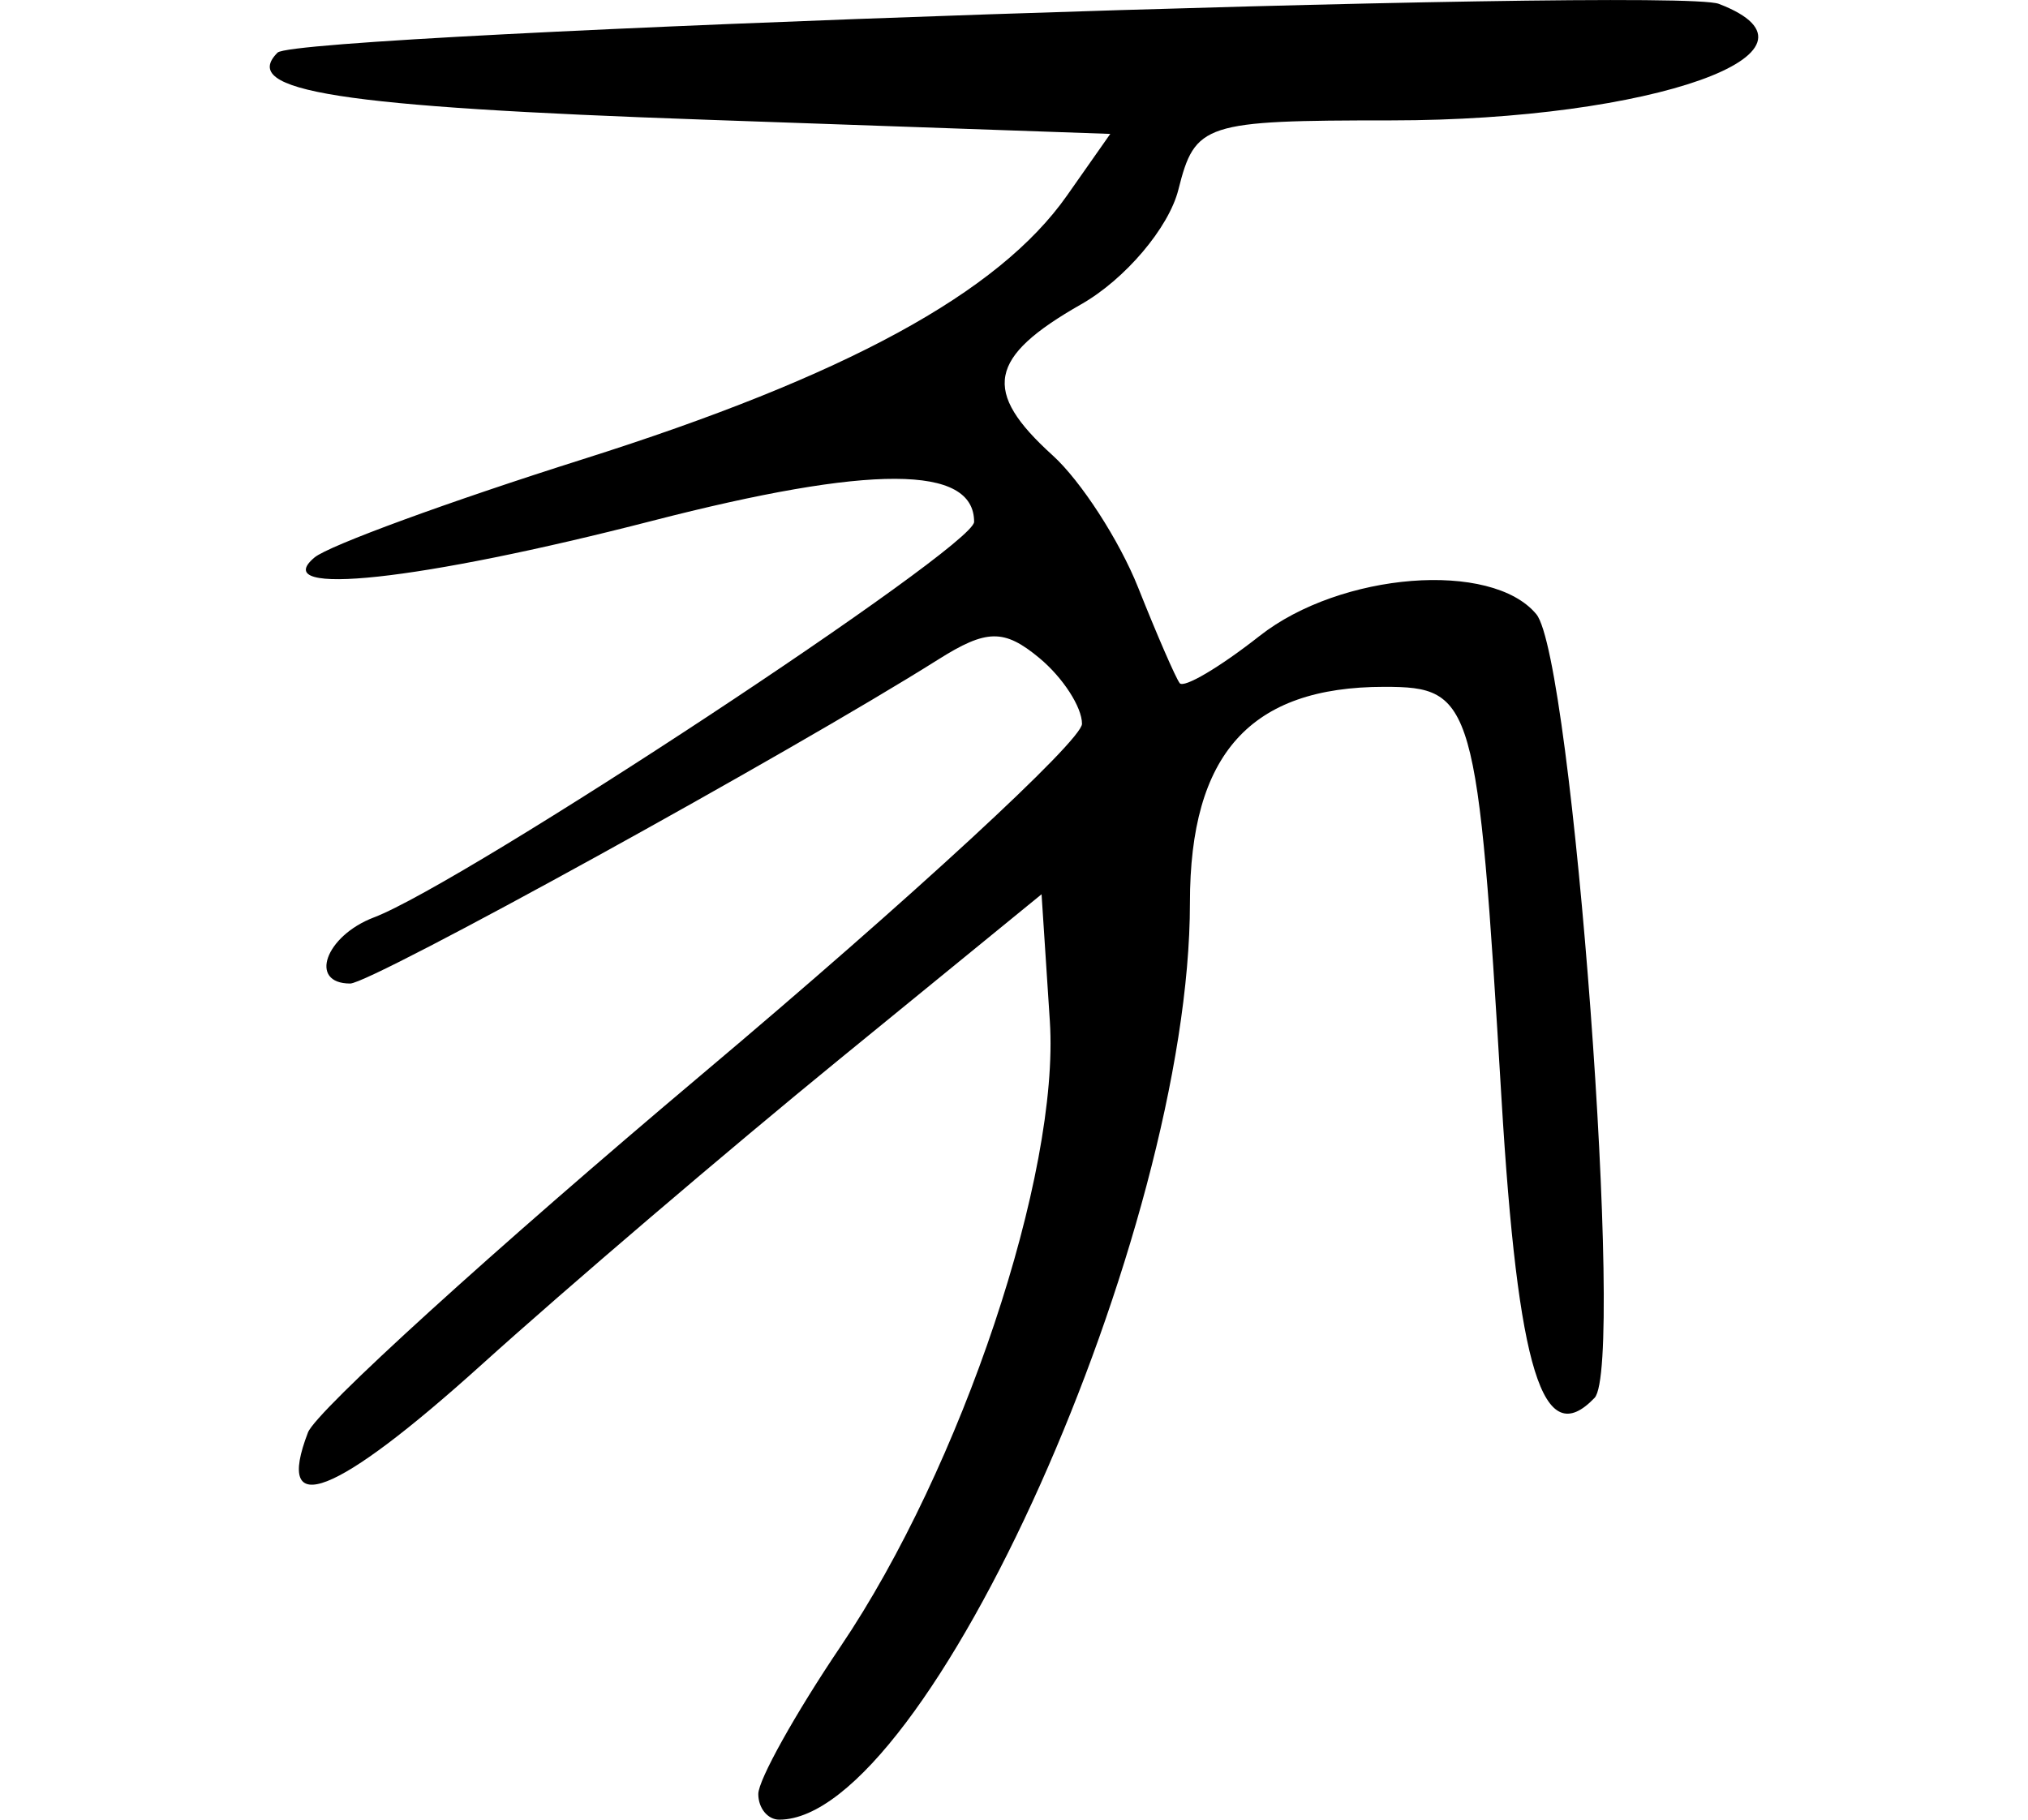
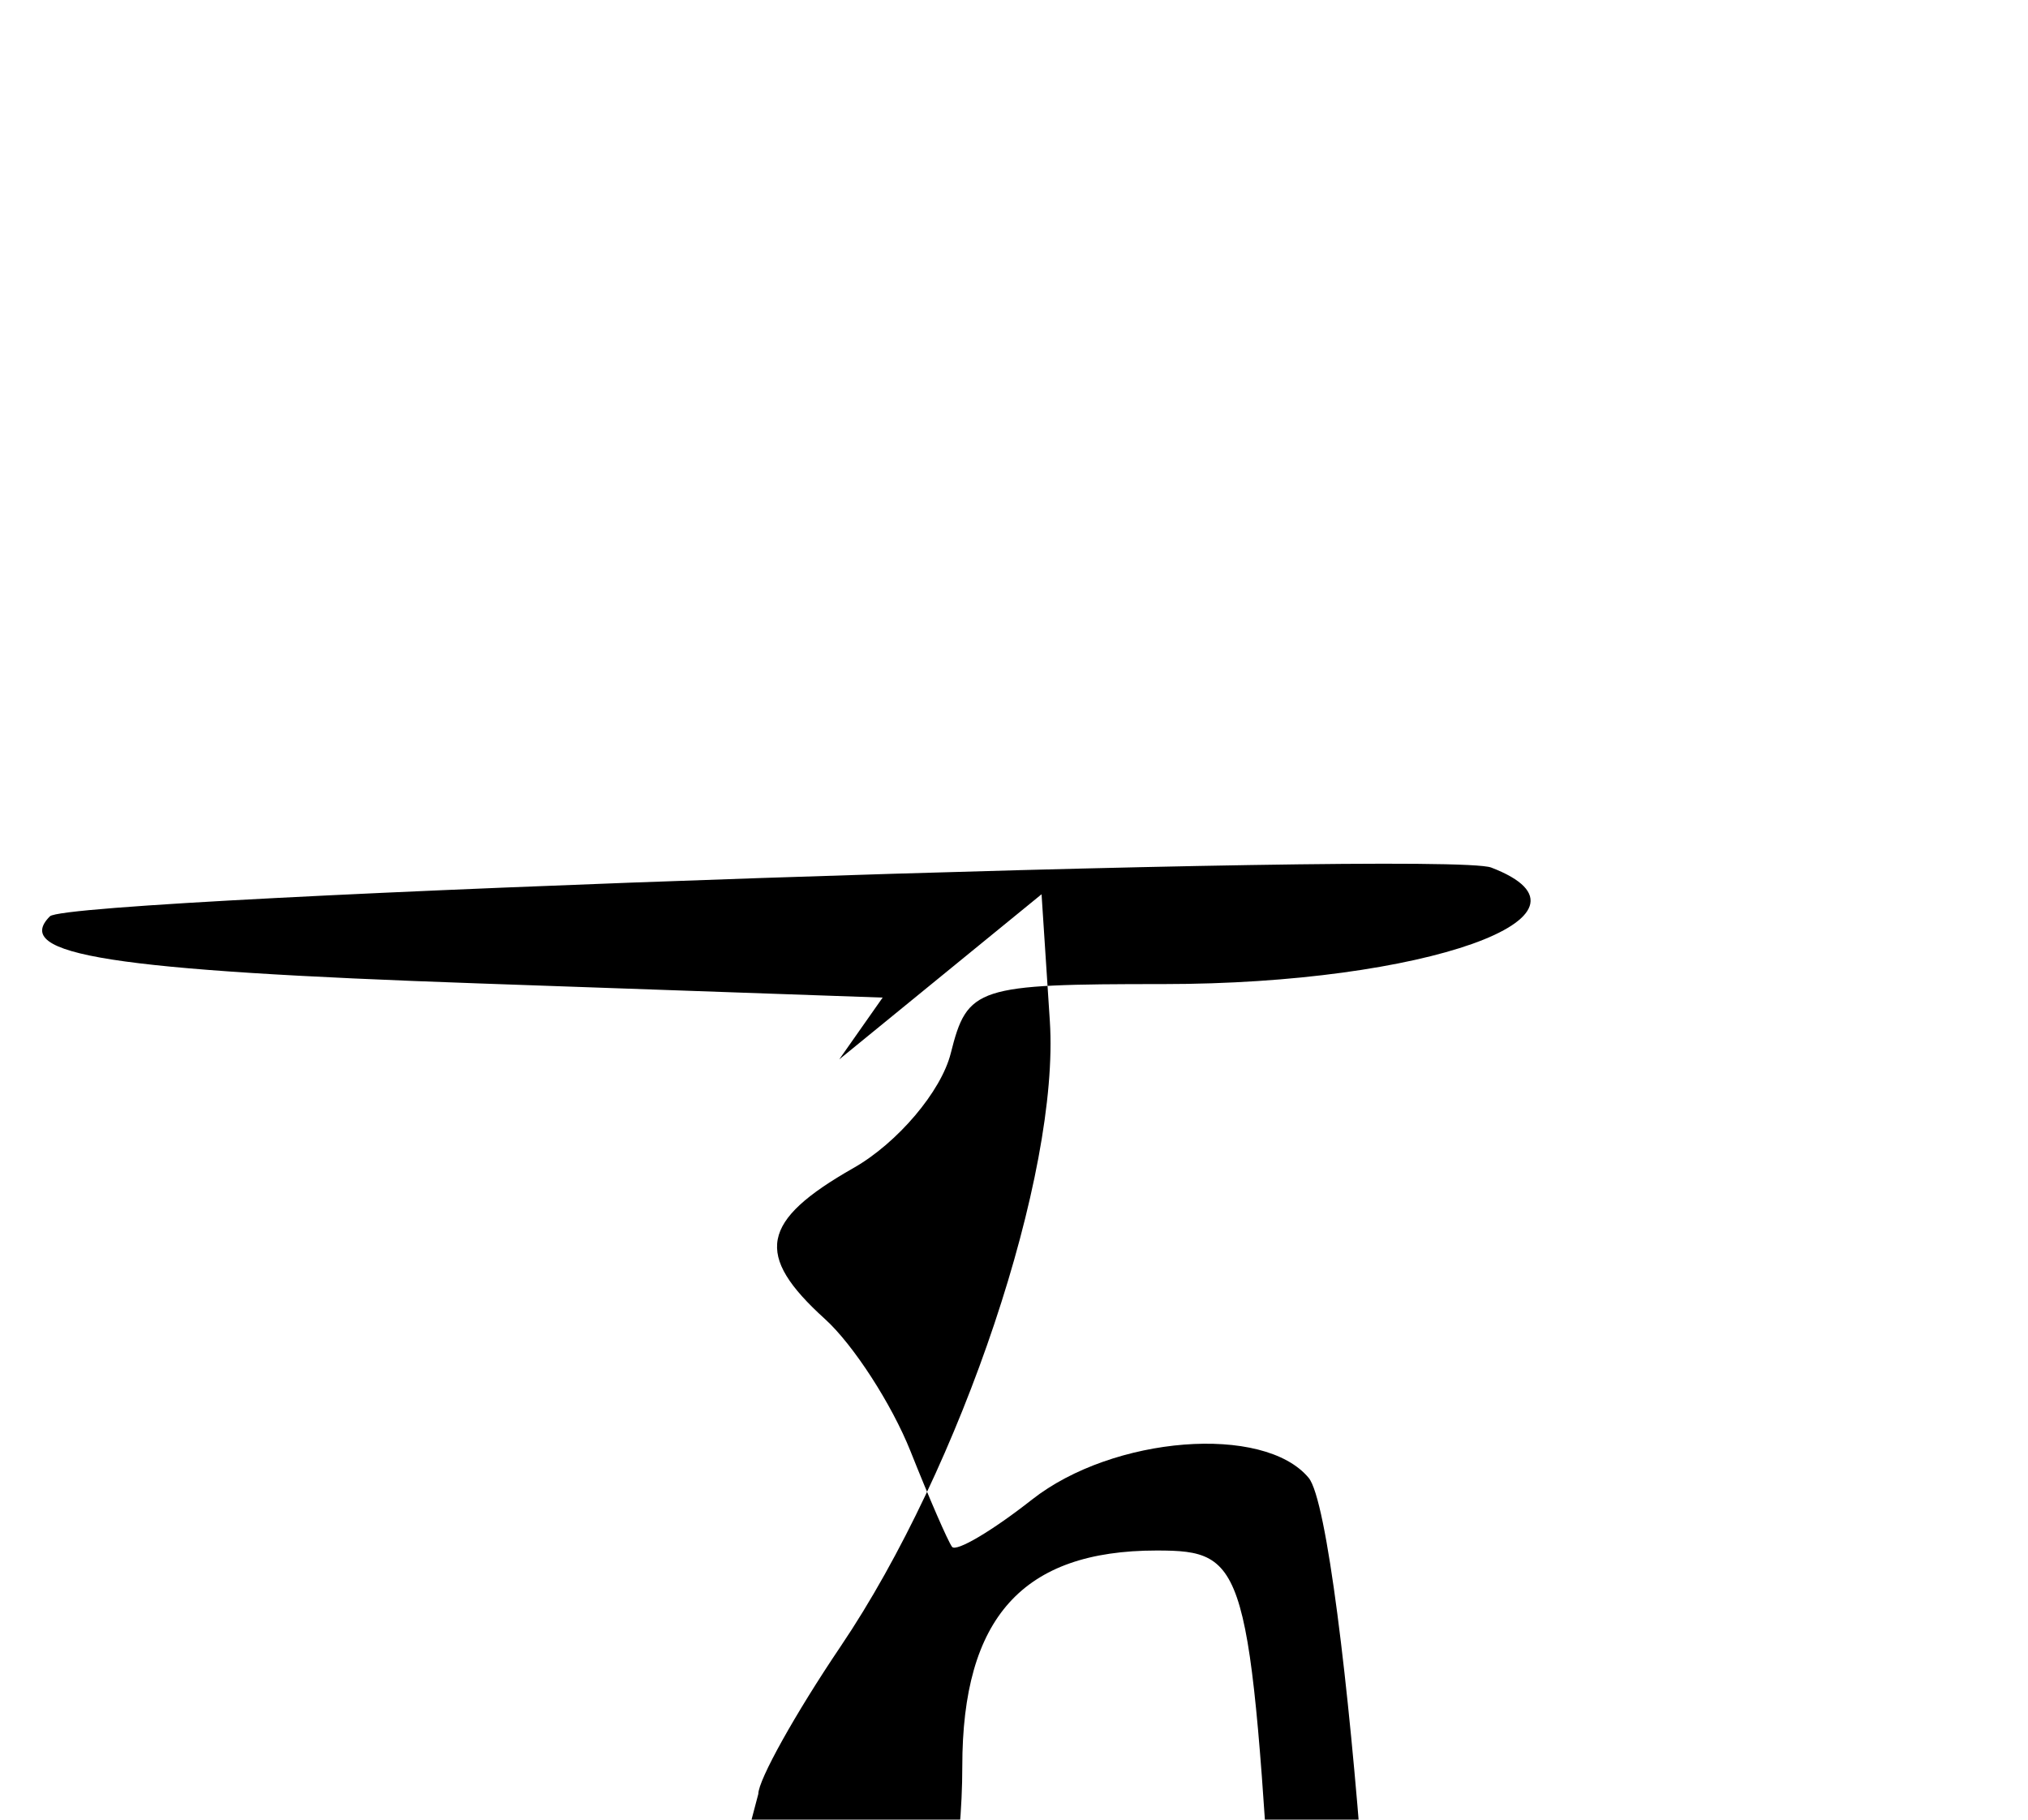
<svg xmlns="http://www.w3.org/2000/svg" xmlns:ns1="http://www.inkscape.org/namespaces/inkscape" xmlns:ns2="http://sodipodi.sourceforge.net/DTD/sodipodi-0.dtd" width="75.175" height="67.463" id="svg2" version="1.1" ns1:version="0.48.2 r9819" ns2:docname="pig.svg">
  <defs id="defs4" />
  <ns2:namedview id="base" pagecolor="#ffffff" bordercolor="#666666" borderopacity="1.0" ns1:pageopacity="0.0" ns1:pageshadow="2" ns1:zoom="1.4" ns1:cx="155.60592" ns1:cy="52.731706" ns1:document-units="px" ns1:current-layer="layer1" showgrid="false" fit-margin-top="0" fit-margin-left="10" fit-margin-right="10" fit-margin-bottom="0" ns1:window-width="665" ns1:window-height="413" ns1:window-x="80" ns1:window-y="171" ns1:window-maximized="0" />
  <g ns1:label="Layer 1" ns1:groupmode="layer" id="layer1" transform="translate(-96.593,-293.801)">
-     <path style="fill:#000000" d="m 124.702,360.314 c 0,-0.522 1.373,-2.984 3.05,-5.469 4.489,-6.651 8.126,-17.523 7.757,-23.185 l -0.307,-4.704 -7.5,6.123 c -4.125,3.367 -10.09,8.459 -13.255,11.316 -5.428,4.898 -7.692,5.782 -6.438,2.515 0.304,-0.793 6.884,-6.775 14.622,-13.293 7.738,-6.518 14.069,-12.359 14.07,-12.979 8.8e-4,-0.62 -0.71,-1.718 -1.58,-2.44 -1.307,-1.085 -1.957,-1.076 -3.75,0.055 -5.45,3.435 -21.014,12.013 -21.797,12.013 -1.555,0 -0.922,-1.767 0.878,-2.451 3.363,-1.279 22.25,-13.727 22.25,-14.665 0,-2.116 -3.824,-2.128 -11.939,-0.037 -8.619,2.221 -14.271,2.833 -12.511,1.356 0.522,-0.438 4.997,-2.077 9.944,-3.641 9.745,-3.082 15.415,-6.169 17.944,-9.77 l 1.609,-2.292 -14.965,-0.525 c -13.649,-0.478 -17.336,-1.055 -15.902,-2.489 0.728,-0.728 51.742,-2.454 53.427,-1.807 4.652,1.785 -2.476,4.32 -12.148,4.32 -6.942,0 -7.269,0.107 -7.887,2.567 -0.354,1.412 -1.975,3.324 -3.602,4.25 -3.452,1.964 -3.69,3.221 -1.062,5.6 1.05,0.95 2.477,3.157 3.173,4.905 0.695,1.748 1.388,3.342 1.539,3.542 0.151,0.2 1.484,-0.587 2.962,-1.75 3.007,-2.365 8.6,-2.805 10.258,-0.806 1.345,1.62 3.295,27.867 2.159,29.055 -1.916,2.003 -2.844,-0.987 -3.451,-11.112 -0.884,-14.752 -1.026,-15.25 -4.345,-15.25 -4.964,0 -7.203,2.489 -7.203,8.008 0,12.241 -9.741,33.992 -15.223,33.992 -0.428,0 -0.777,-0.427 -0.777,-0.95 z" id="path5169" ns1:connector-curvature="0" />
+     <path style="fill:#000000" d="m 124.702,360.314 c 0,-0.522 1.373,-2.984 3.05,-5.469 4.489,-6.651 8.126,-17.523 7.757,-23.185 l -0.307,-4.704 -7.5,6.123 l 1.609,-2.292 -14.965,-0.525 c -13.649,-0.478 -17.336,-1.055 -15.902,-2.489 0.728,-0.728 51.742,-2.454 53.427,-1.807 4.652,1.785 -2.476,4.32 -12.148,4.32 -6.942,0 -7.269,0.107 -7.887,2.567 -0.354,1.412 -1.975,3.324 -3.602,4.25 -3.452,1.964 -3.69,3.221 -1.062,5.6 1.05,0.95 2.477,3.157 3.173,4.905 0.695,1.748 1.388,3.342 1.539,3.542 0.151,0.2 1.484,-0.587 2.962,-1.75 3.007,-2.365 8.6,-2.805 10.258,-0.806 1.345,1.62 3.295,27.867 2.159,29.055 -1.916,2.003 -2.844,-0.987 -3.451,-11.112 -0.884,-14.752 -1.026,-15.25 -4.345,-15.25 -4.964,0 -7.203,2.489 -7.203,8.008 0,12.241 -9.741,33.992 -15.223,33.992 -0.428,0 -0.777,-0.427 -0.777,-0.95 z" id="path5169" ns1:connector-curvature="0" />
  </g>
</svg>